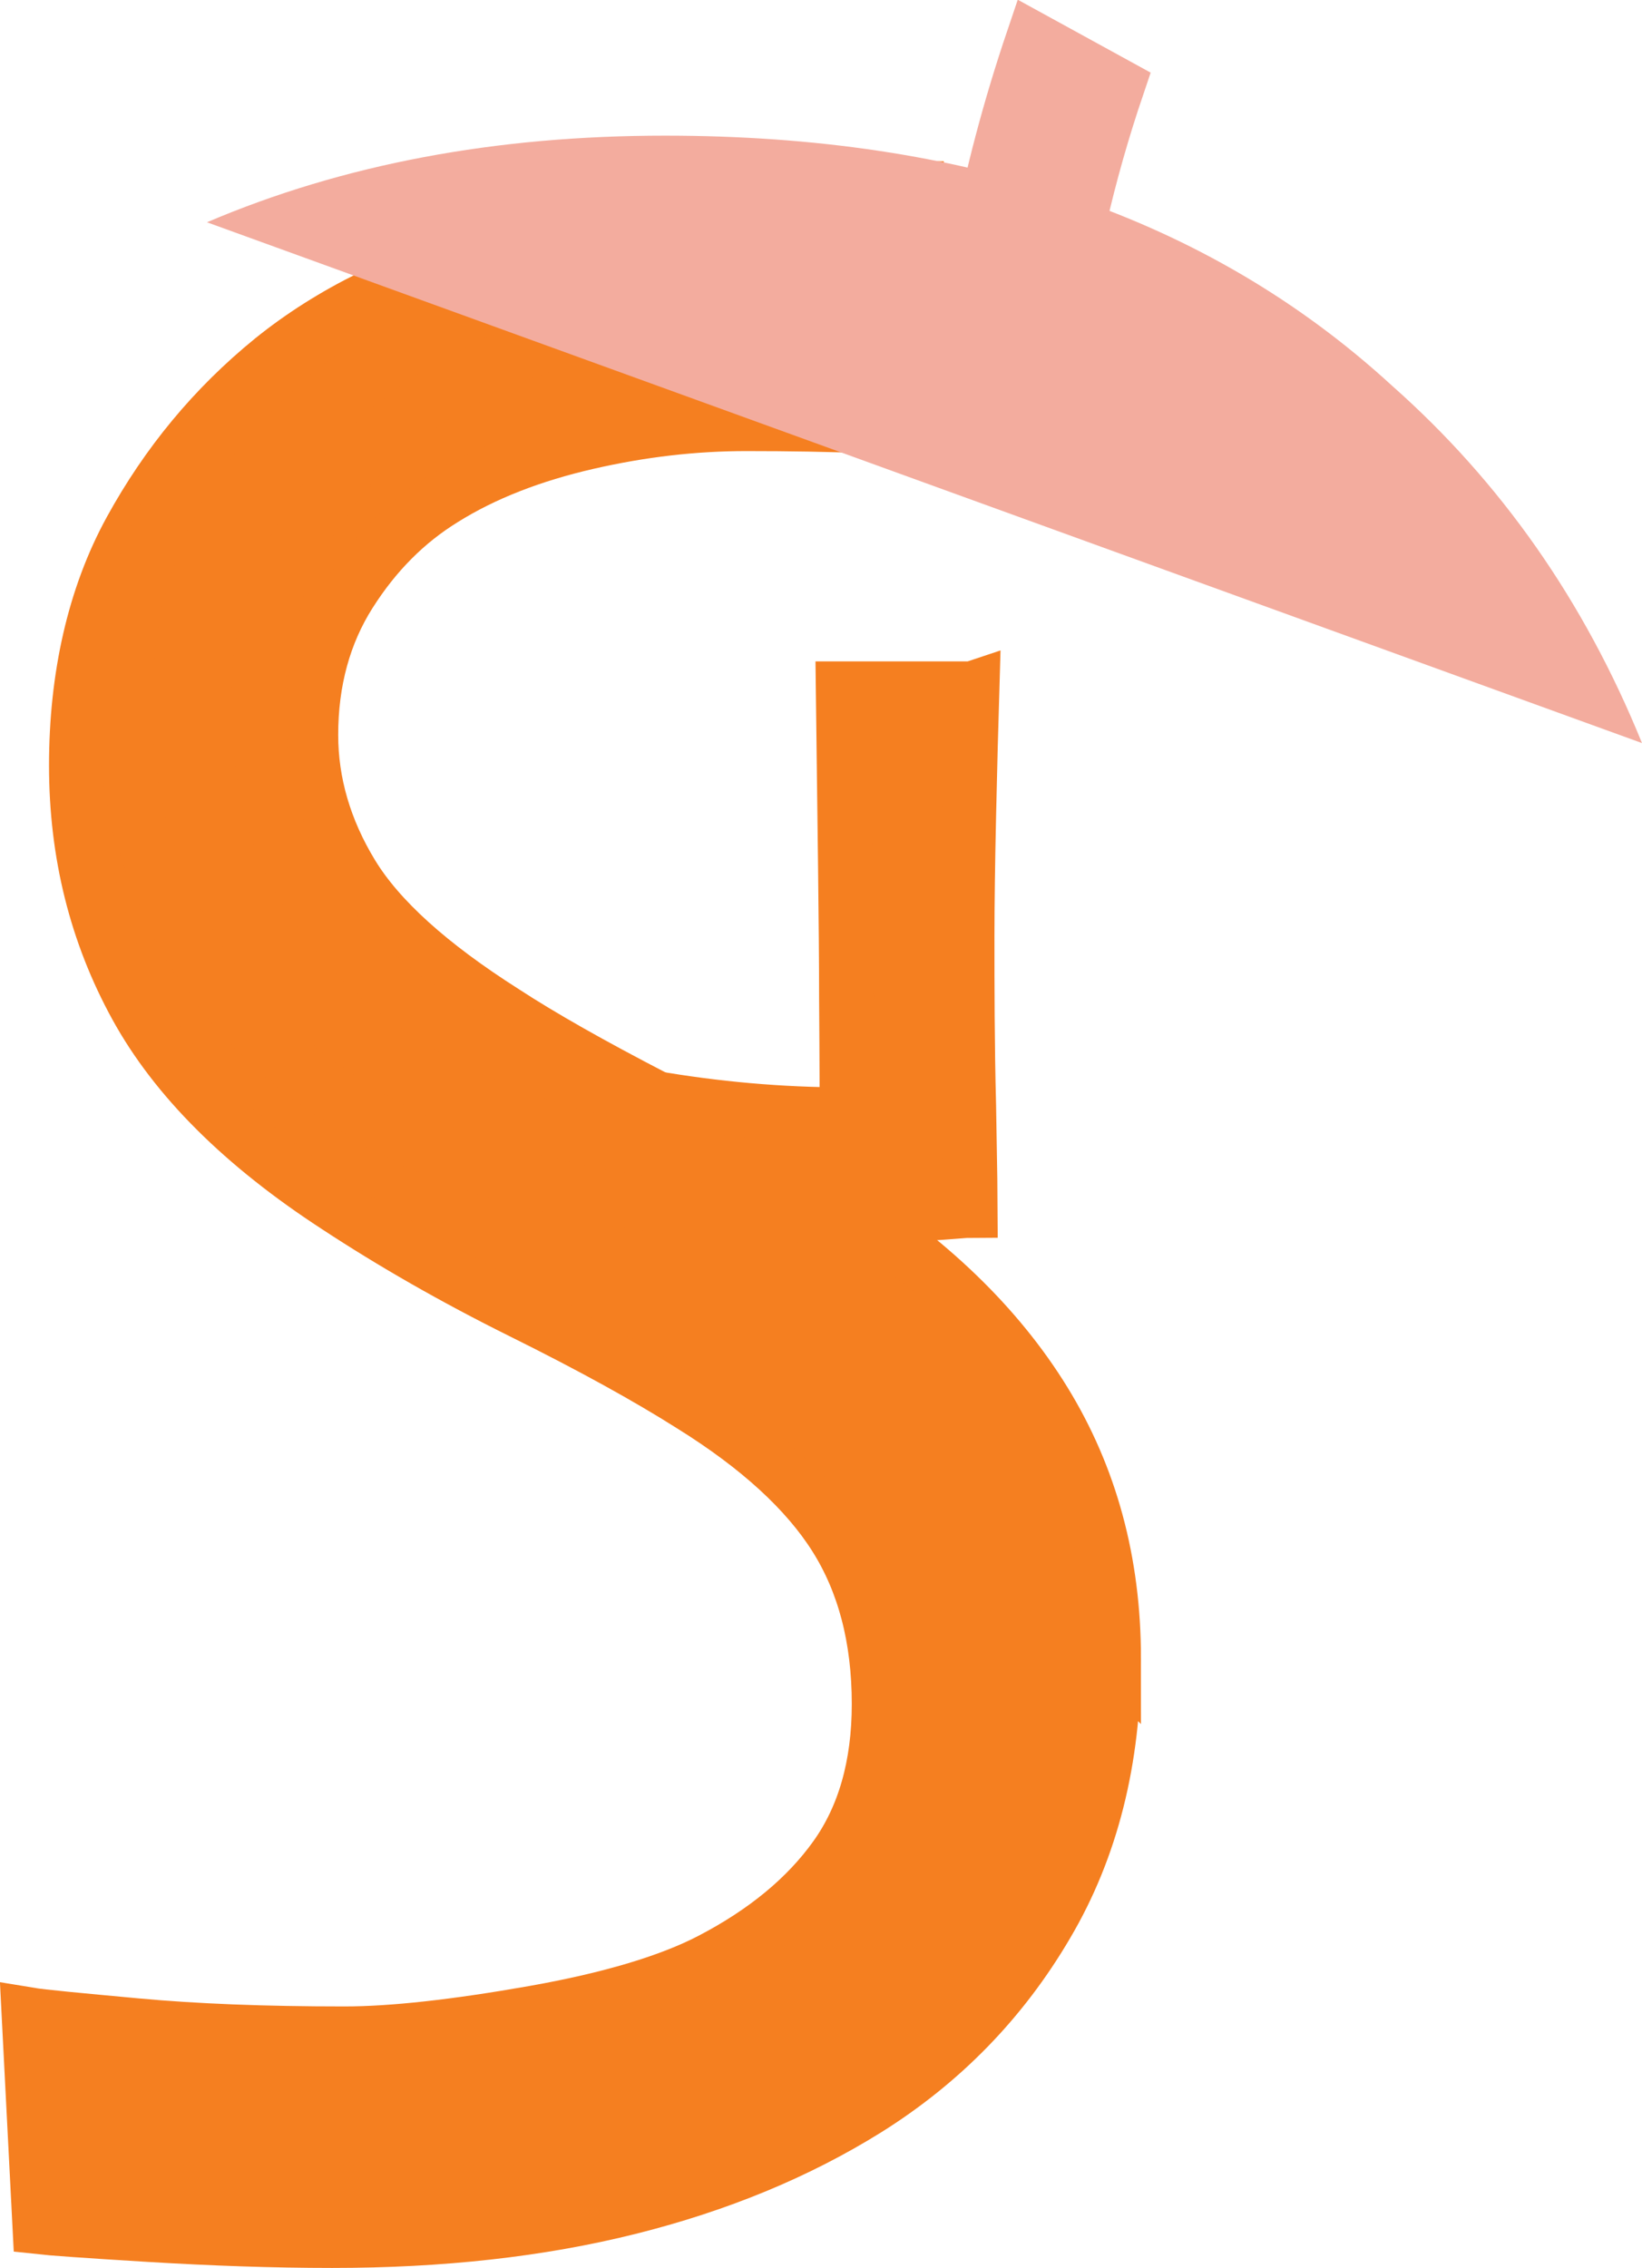
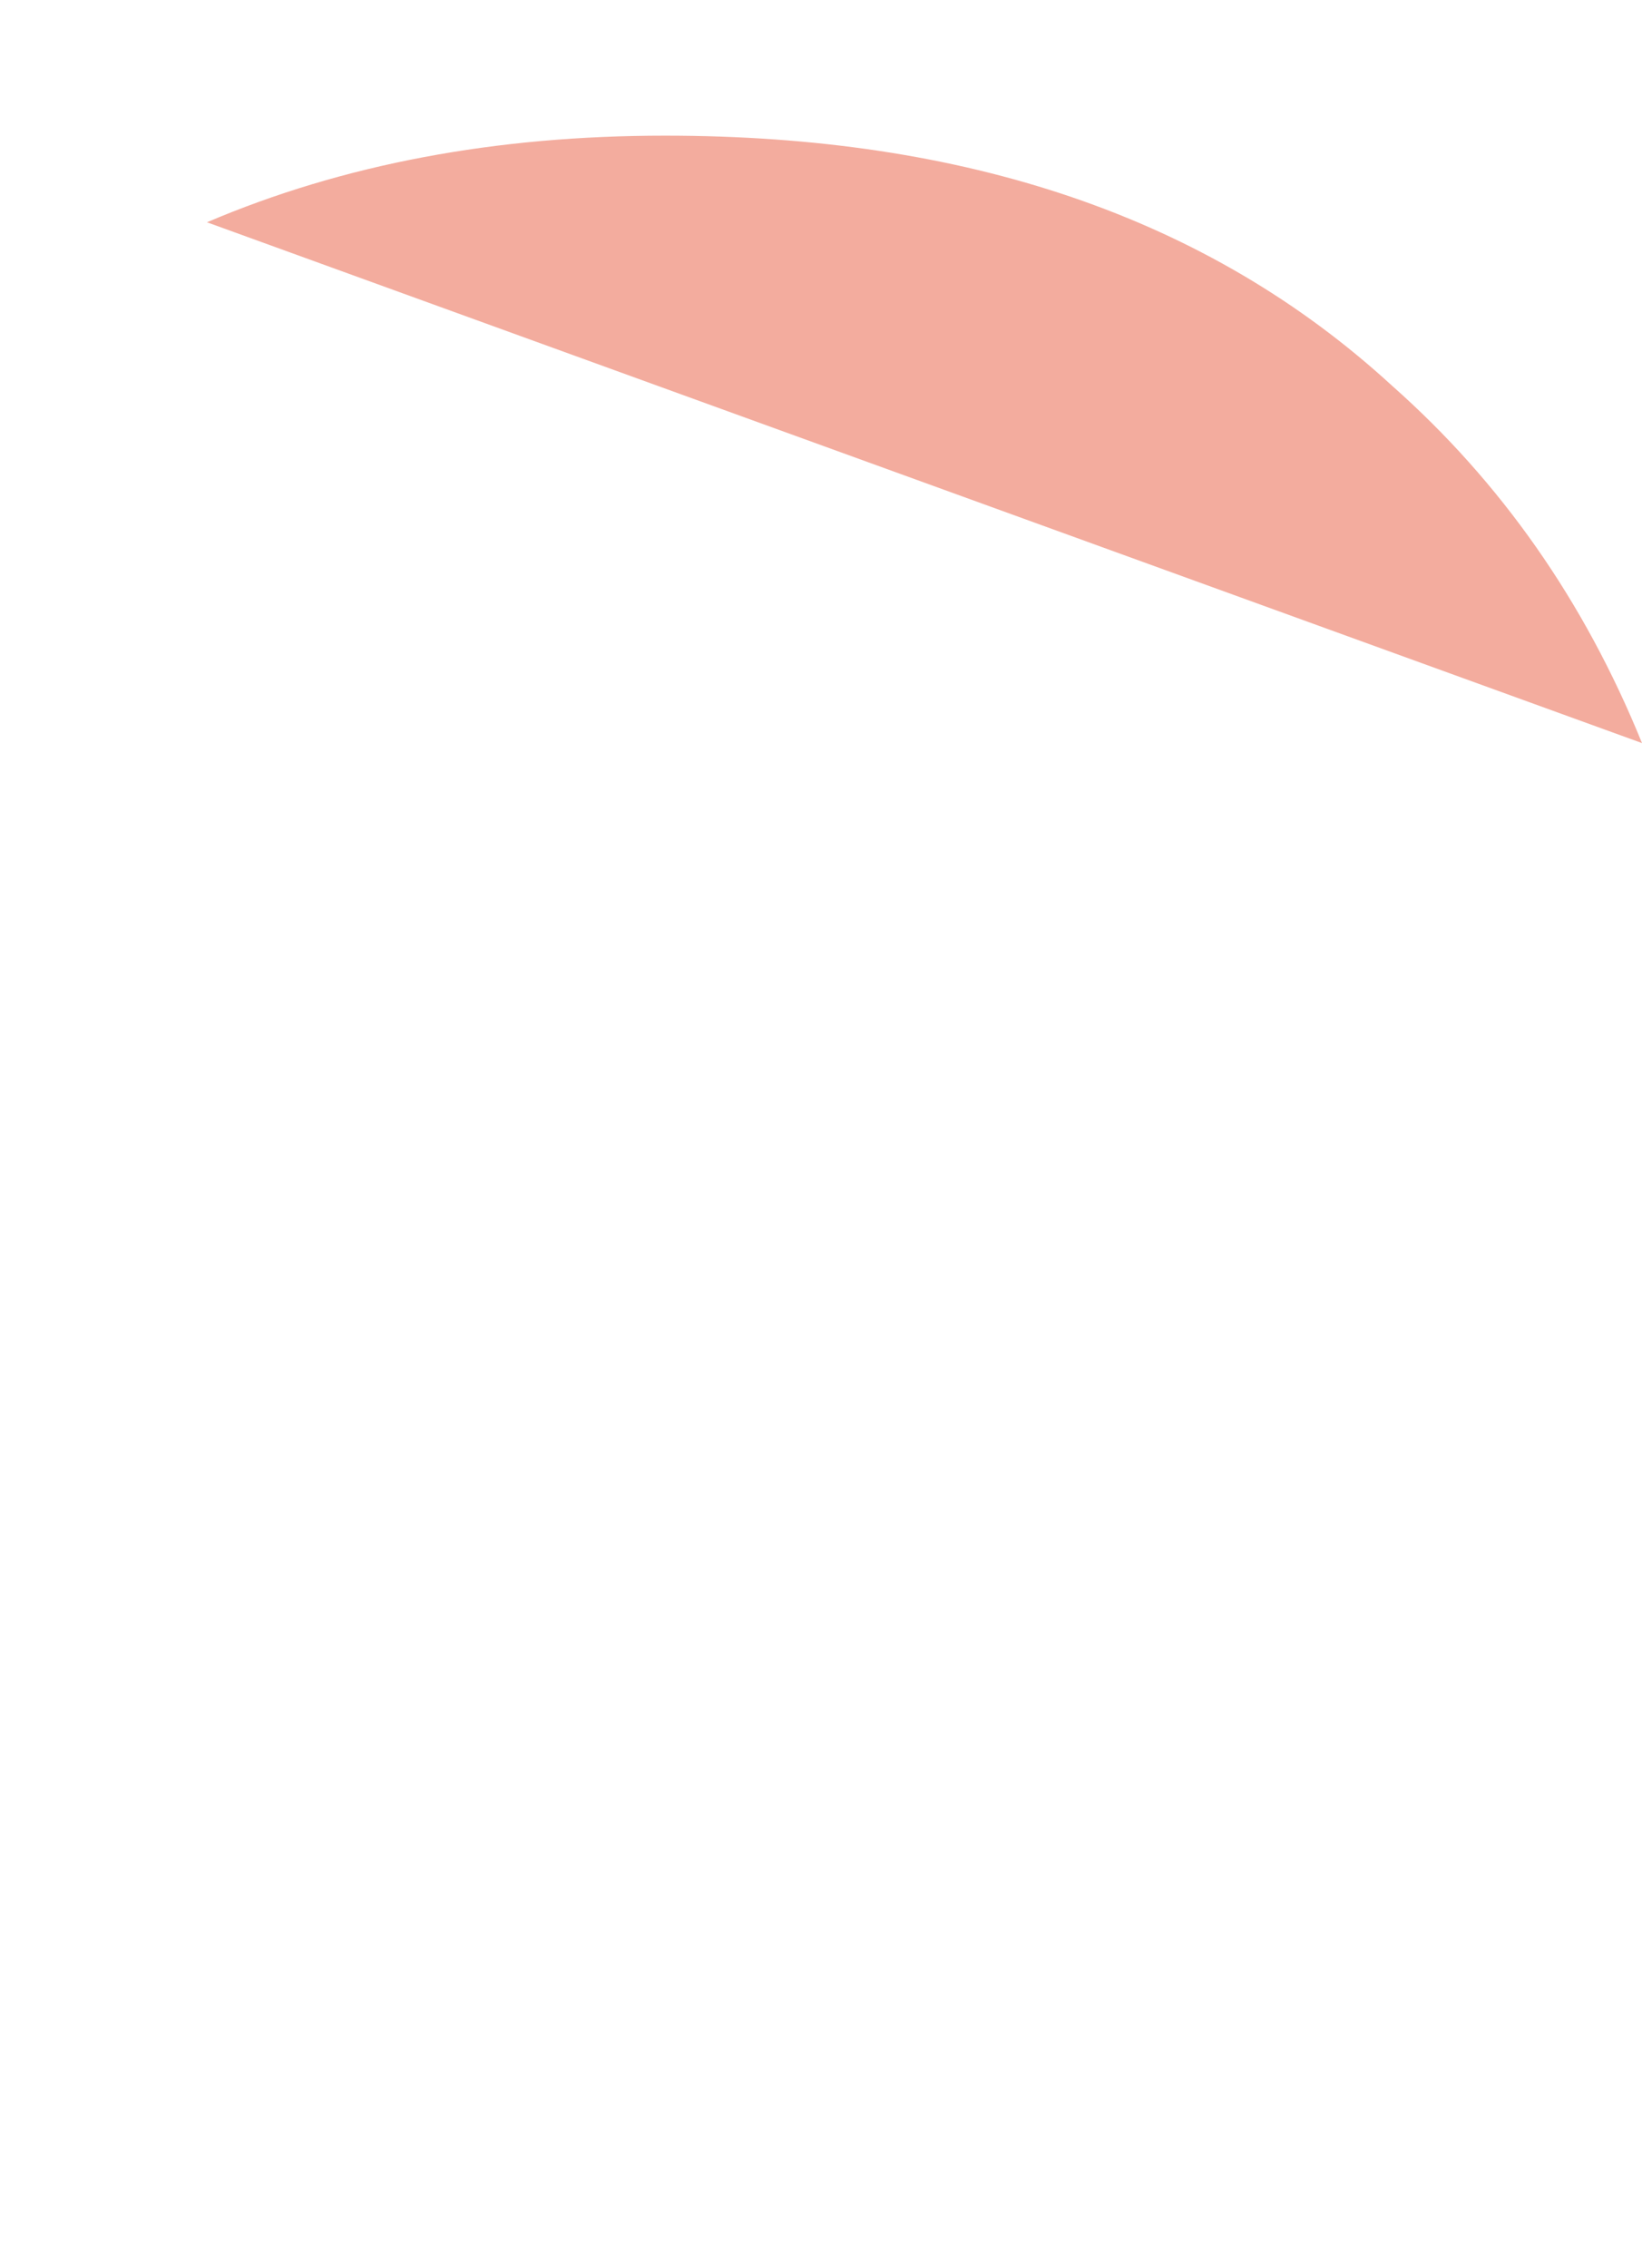
<svg xmlns="http://www.w3.org/2000/svg" id="Layer_1" data-name="Layer 1" viewBox="0 0 30.15 41.63">
  <defs>
    <style>      .cls-1 {        stroke: #f3ac9e;      }      .cls-1, .cls-2 {        fill: #f3ac9e;      }      .cls-3 {        stroke-miterlimit: 10;      }      .cls-3, .cls-4 {        fill: #f57f20;        stroke: #f57f20;      }    </style>
  </defs>
-   <path class="cls-4" d="M20.45,30.44c0,1.86-.41,3.49-1.23,4.88-.82,1.4-1.92,2.53-3.31,3.4-1.27.79-2.72,1.39-4.36,1.8-1.64.41-3.45.61-5.45.61-1.08,0-2.2-.04-3.36-.11-1.16-.07-1.83-.12-2.01-.14l-.2-3.9c.24.04.89.1,1.97.2,1.08.1,2.35.15,3.82.15.89,0,2.05-.13,3.47-.38,1.42-.25,2.51-.58,3.26-.97,1-.52,1.76-1.15,2.29-1.89.53-.74.8-1.68.8-2.81,0-1.21-.27-2.23-.8-3.07s-1.41-1.65-2.65-2.42c-.79-.5-1.82-1.07-3.09-1.7-1.27-.63-2.4-1.28-3.42-1.95-1.72-1.12-2.95-2.34-3.68-3.67-.73-1.33-1.1-2.8-1.1-4.42s.33-3.1,1-4.32,1.53-2.26,2.6-3.13c1.08-.87,2.4-1.52,3.97-1.95,1.56-.43,3.3-.65,5.21-.65,1.05,0,2.11.03,3.18.09,1.07.06,1.69.1,1.84.12l.35,3.92c-.15-.02-.77-.08-1.85-.19-1.08-.11-2.41-.16-4-.16-.95,0-1.92.11-2.92.34-1,.23-1.89.57-2.64,1.04-.68.42-1.25.99-1.72,1.73-.47.74-.71,1.61-.71,2.6,0,.88.25,1.74.75,2.56.5.82,1.43,1.66,2.8,2.53.69.45,1.61.97,2.75,1.56,1.14.59,2.26,1.22,3.35,1.91,1.69,1.06,2.96,2.29,3.81,3.67s1.28,2.95,1.28,4.72Z" />
-   <path class="cls-3" d="M17.85,12.64c-.02.66-.04,1.44-.06,2.33-.02.89-.03,1.63-.03,2.21,0,.93,0,1.97.03,3.12.02,1.15.03,1.79.03,1.92-.09,0-.37.03-.86.06-.49.03-.96.05-1.42.05-2.28,0-4.29-.24-6.04-.71-1.75-.47-3.26-1.29-4.55-2.46-.8-.72-1.43-1.61-1.92-2.68-.48-1.07-.73-2.28-.73-3.65,0-1.68.46-3.18,1.39-4.5.92-1.32,2.2-2.39,3.81-3.2,1.1-.55,2.35-.97,3.76-1.25,1.4-.28,2.87-.42,4.39-.42.24,0,.46,0,.67,0,.21,0,.39,0,.55,0l.17,1.99s-.19,0-.46,0c-.27,0-.48,0-.65,0-1.47,0-2.81.12-4.03.36-1.22.24-2.28.59-3.19,1.05-1.24.63-2.21,1.48-2.91,2.56-.7,1.08-1.06,2.23-1.06,3.45,0,1.54.37,2.82,1.1,3.83.73,1.01,1.68,1.8,2.84,2.38,1.04.51,2.13.87,3.29,1.07s2.35.31,3.58.31c0-.15,0-.87-.01-2.16,0-1.29-.03-3.18-.06-5.66h2.37Z" />
-   <path class="cls-1" d="M19.42,6.37c.18-1.55.54-3.15,1.1-4.8l-1.55-.85c-.43,1.27-.76,2.52-.99,3.74" />
  <path class="cls-2" d="M3.8,4.08c2.51-1.07,5.31-1.59,8.41-1.59,5.51,0,9.96,1.48,13.35,4.59,2,1.77,3.53,3.95,4.59,6.56" />
</svg>